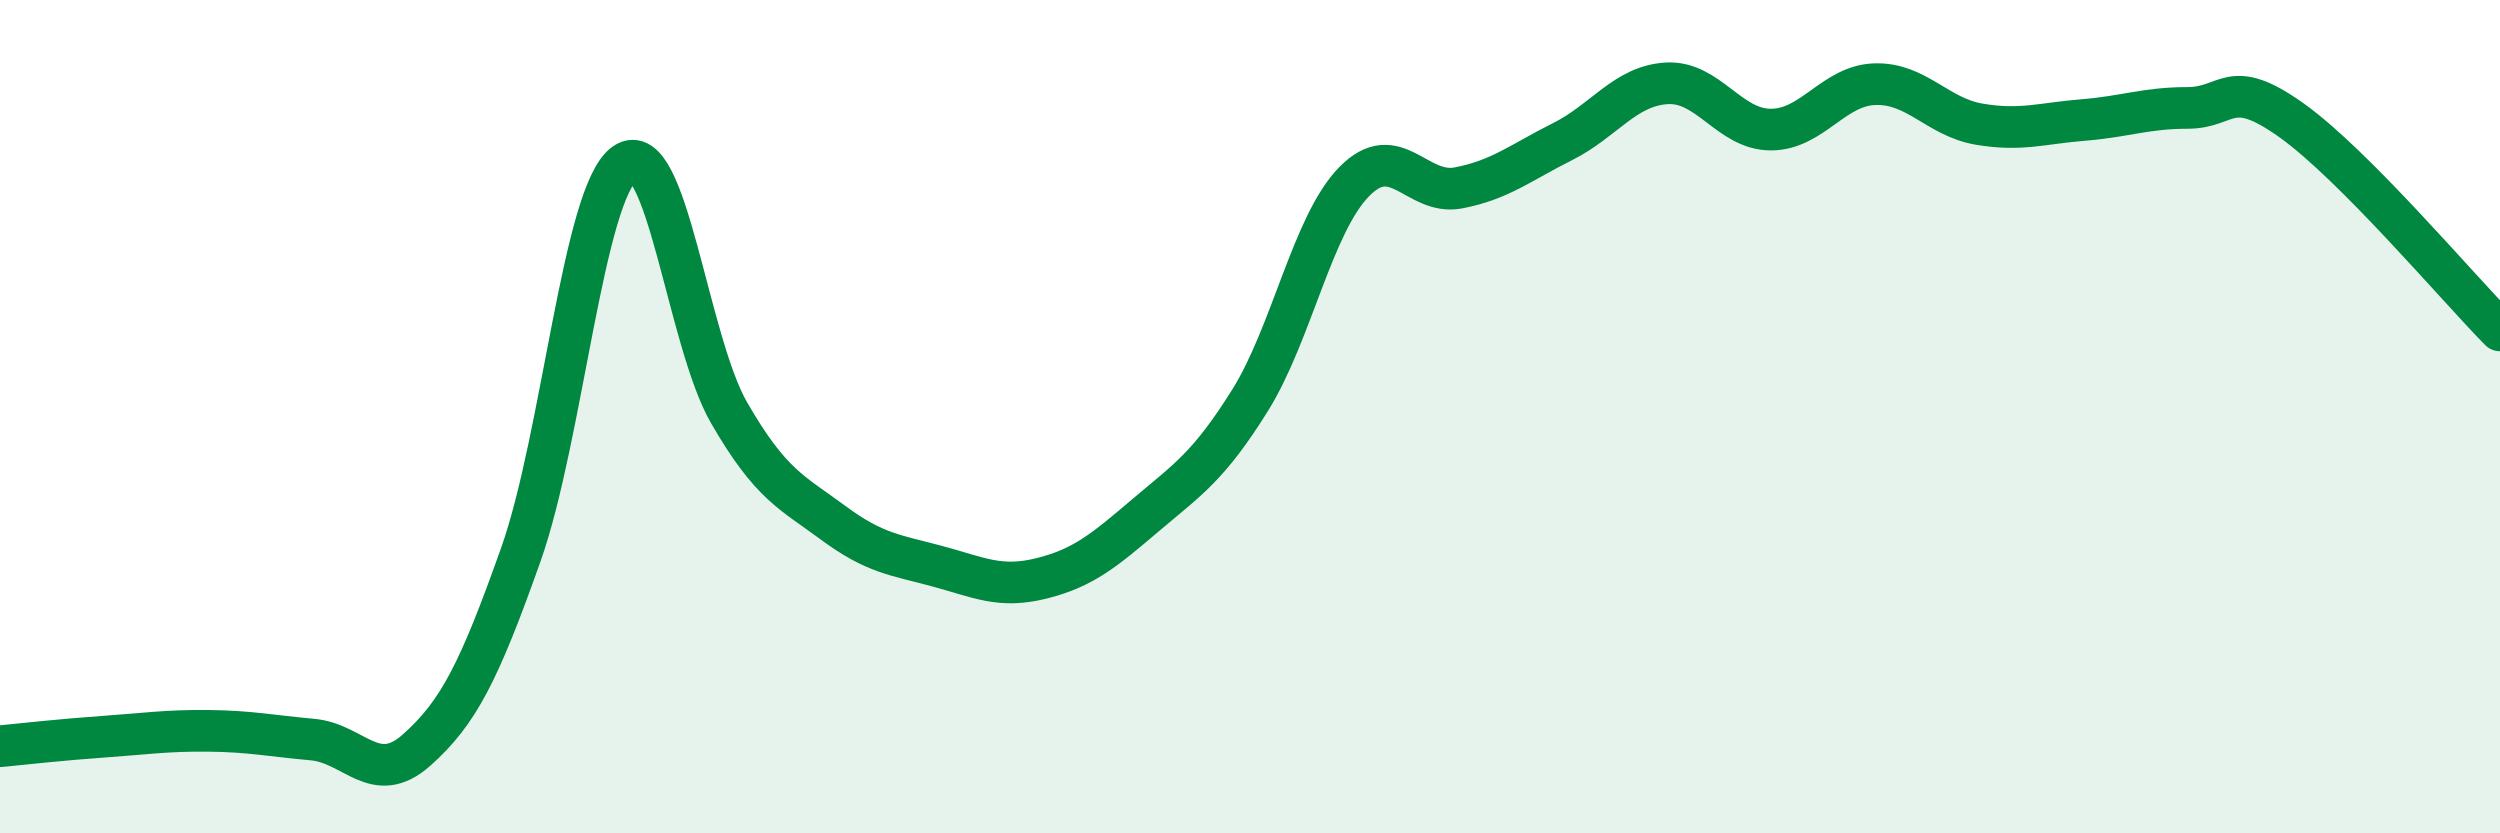
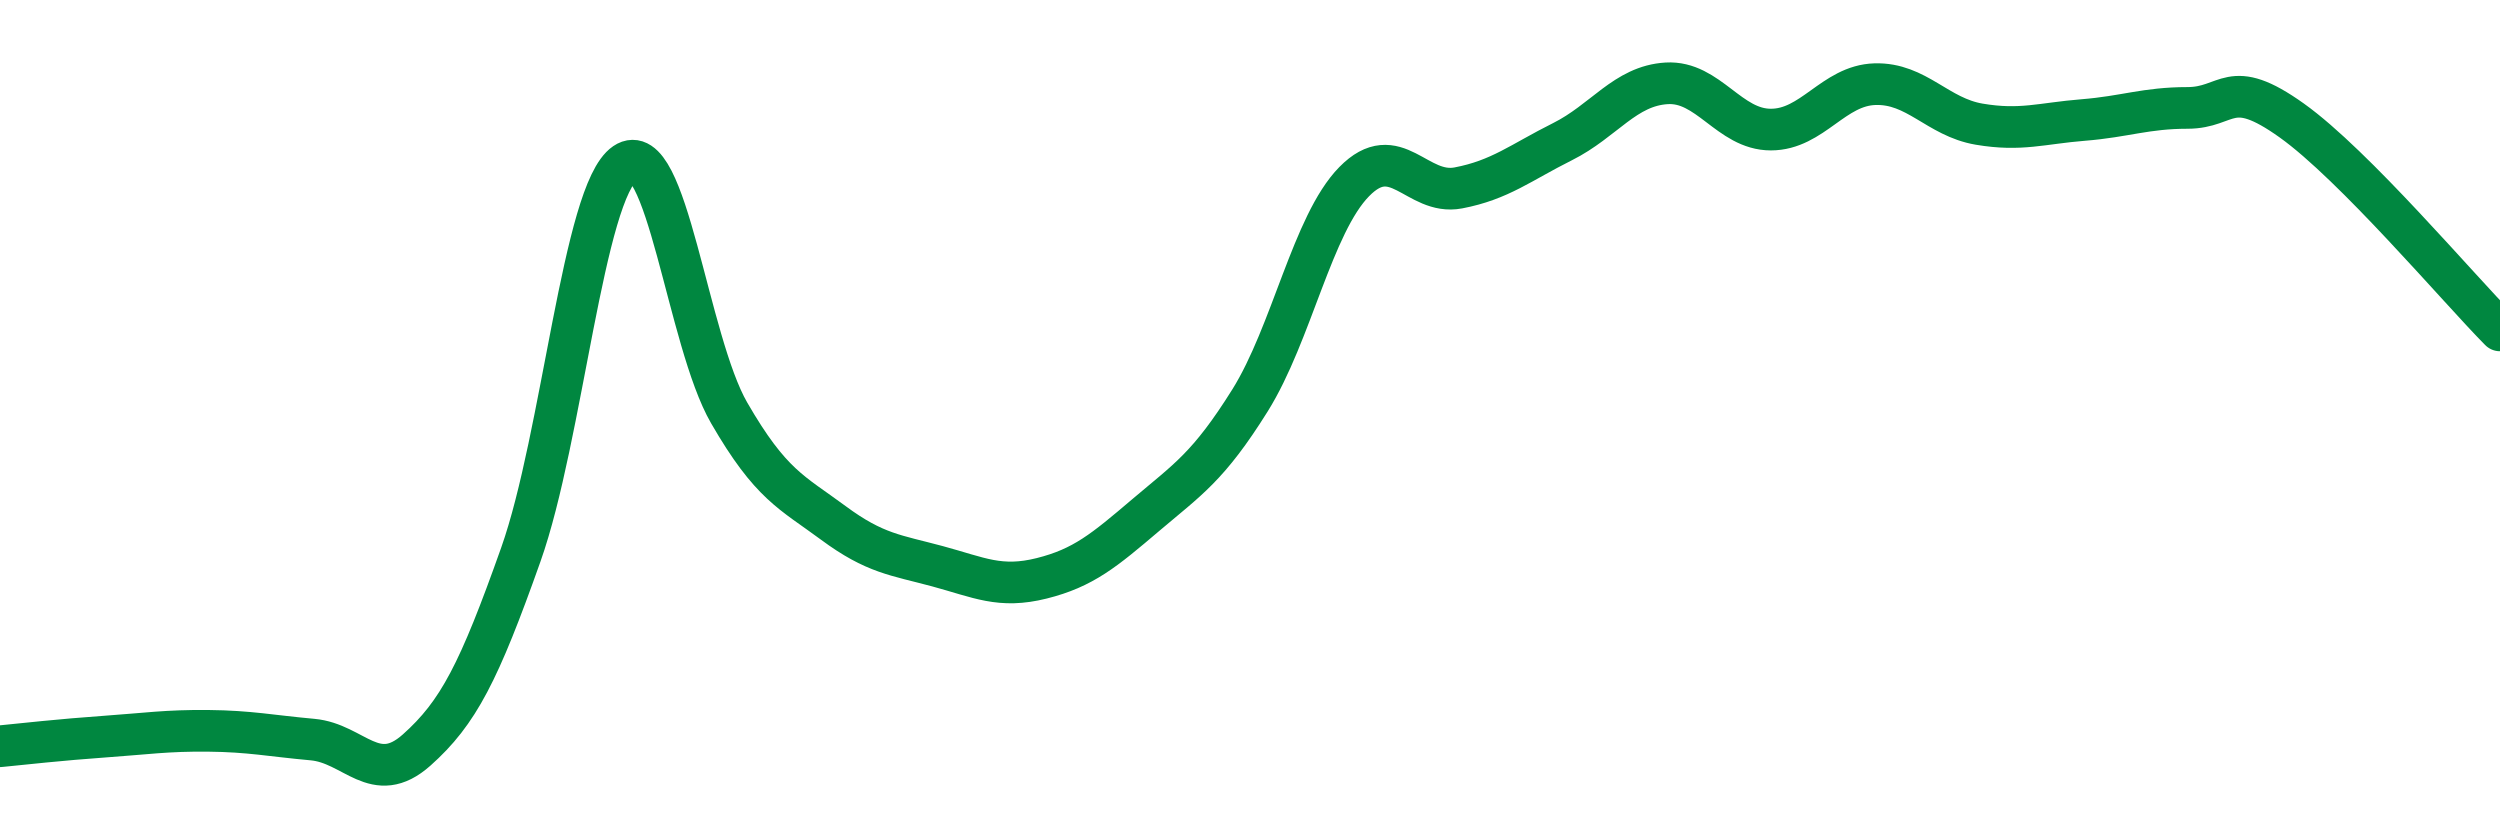
<svg xmlns="http://www.w3.org/2000/svg" width="60" height="20" viewBox="0 0 60 20">
-   <path d="M 0,17.91 C 0.5,17.86 1.5,17.75 2.5,17.68 C 3.5,17.61 4,17.53 5,17.54 C 6,17.55 6.5,17.66 7.5,17.75 C 8.5,17.84 9,18.89 10,18 C 11,17.11 11.5,16.13 12.5,13.31 C 13.5,10.49 14,4.6 15,3.92 C 16,3.24 16.5,8.18 17.5,9.91 C 18.5,11.64 19,11.81 20,12.55 C 21,13.29 21.5,13.32 22.5,13.59 C 23.5,13.86 24,14.13 25,13.88 C 26,13.63 26.5,13.21 27.5,12.36 C 28.5,11.51 29,11.21 30,9.61 C 31,8.01 31.5,5.38 32.5,4.36 C 33.5,3.34 34,4.7 35,4.51 C 36,4.32 36.5,3.9 37.5,3.4 C 38.5,2.9 39,2.06 40,2 C 41,1.94 41.5,3.11 42.5,3.11 C 43.5,3.11 44,2.05 45,2.02 C 46,1.99 46.5,2.81 47.5,2.98 C 48.5,3.15 49,2.96 50,2.88 C 51,2.8 51.5,2.59 52.5,2.59 C 53.5,2.59 53.5,1.82 55,2.89 C 56.5,3.96 59,6.92 60,7.93L60 20L0 20Z" fill="#008740" opacity="0.1" stroke-linecap="round" stroke-linejoin="round" />
  <path d="M 0,17.91 C 0.5,17.86 1.5,17.75 2.5,17.68 C 3.5,17.61 4,17.53 5,17.54 C 6,17.55 6.5,17.66 7.5,17.75 C 8.5,17.84 9,18.89 10,18 C 11,17.11 11.5,16.13 12.5,13.31 C 13.5,10.49 14,4.6 15,3.92 C 16,3.24 16.5,8.18 17.5,9.91 C 18.5,11.64 19,11.81 20,12.55 C 21,13.29 21.5,13.32 22.5,13.59 C 23.5,13.86 24,14.13 25,13.88 C 26,13.63 26.5,13.21 27.5,12.36 C 28.5,11.51 29,11.21 30,9.61 C 31,8.01 31.5,5.38 32.5,4.36 C 33.5,3.34 34,4.7 35,4.51 C 36,4.32 36.5,3.9 37.5,3.4 C 38.5,2.9 39,2.06 40,2 C 41,1.94 41.5,3.11 42.5,3.11 C 43.5,3.11 44,2.05 45,2.02 C 46,1.99 46.5,2.81 47.5,2.98 C 48.5,3.15 49,2.96 50,2.88 C 51,2.8 51.5,2.59 52.5,2.59 C 53.5,2.59 53.5,1.82 55,2.89 C 56.5,3.96 59,6.92 60,7.93" stroke="#008740" stroke-width="1" fill="none" stroke-linecap="round" stroke-linejoin="round" />
</svg>